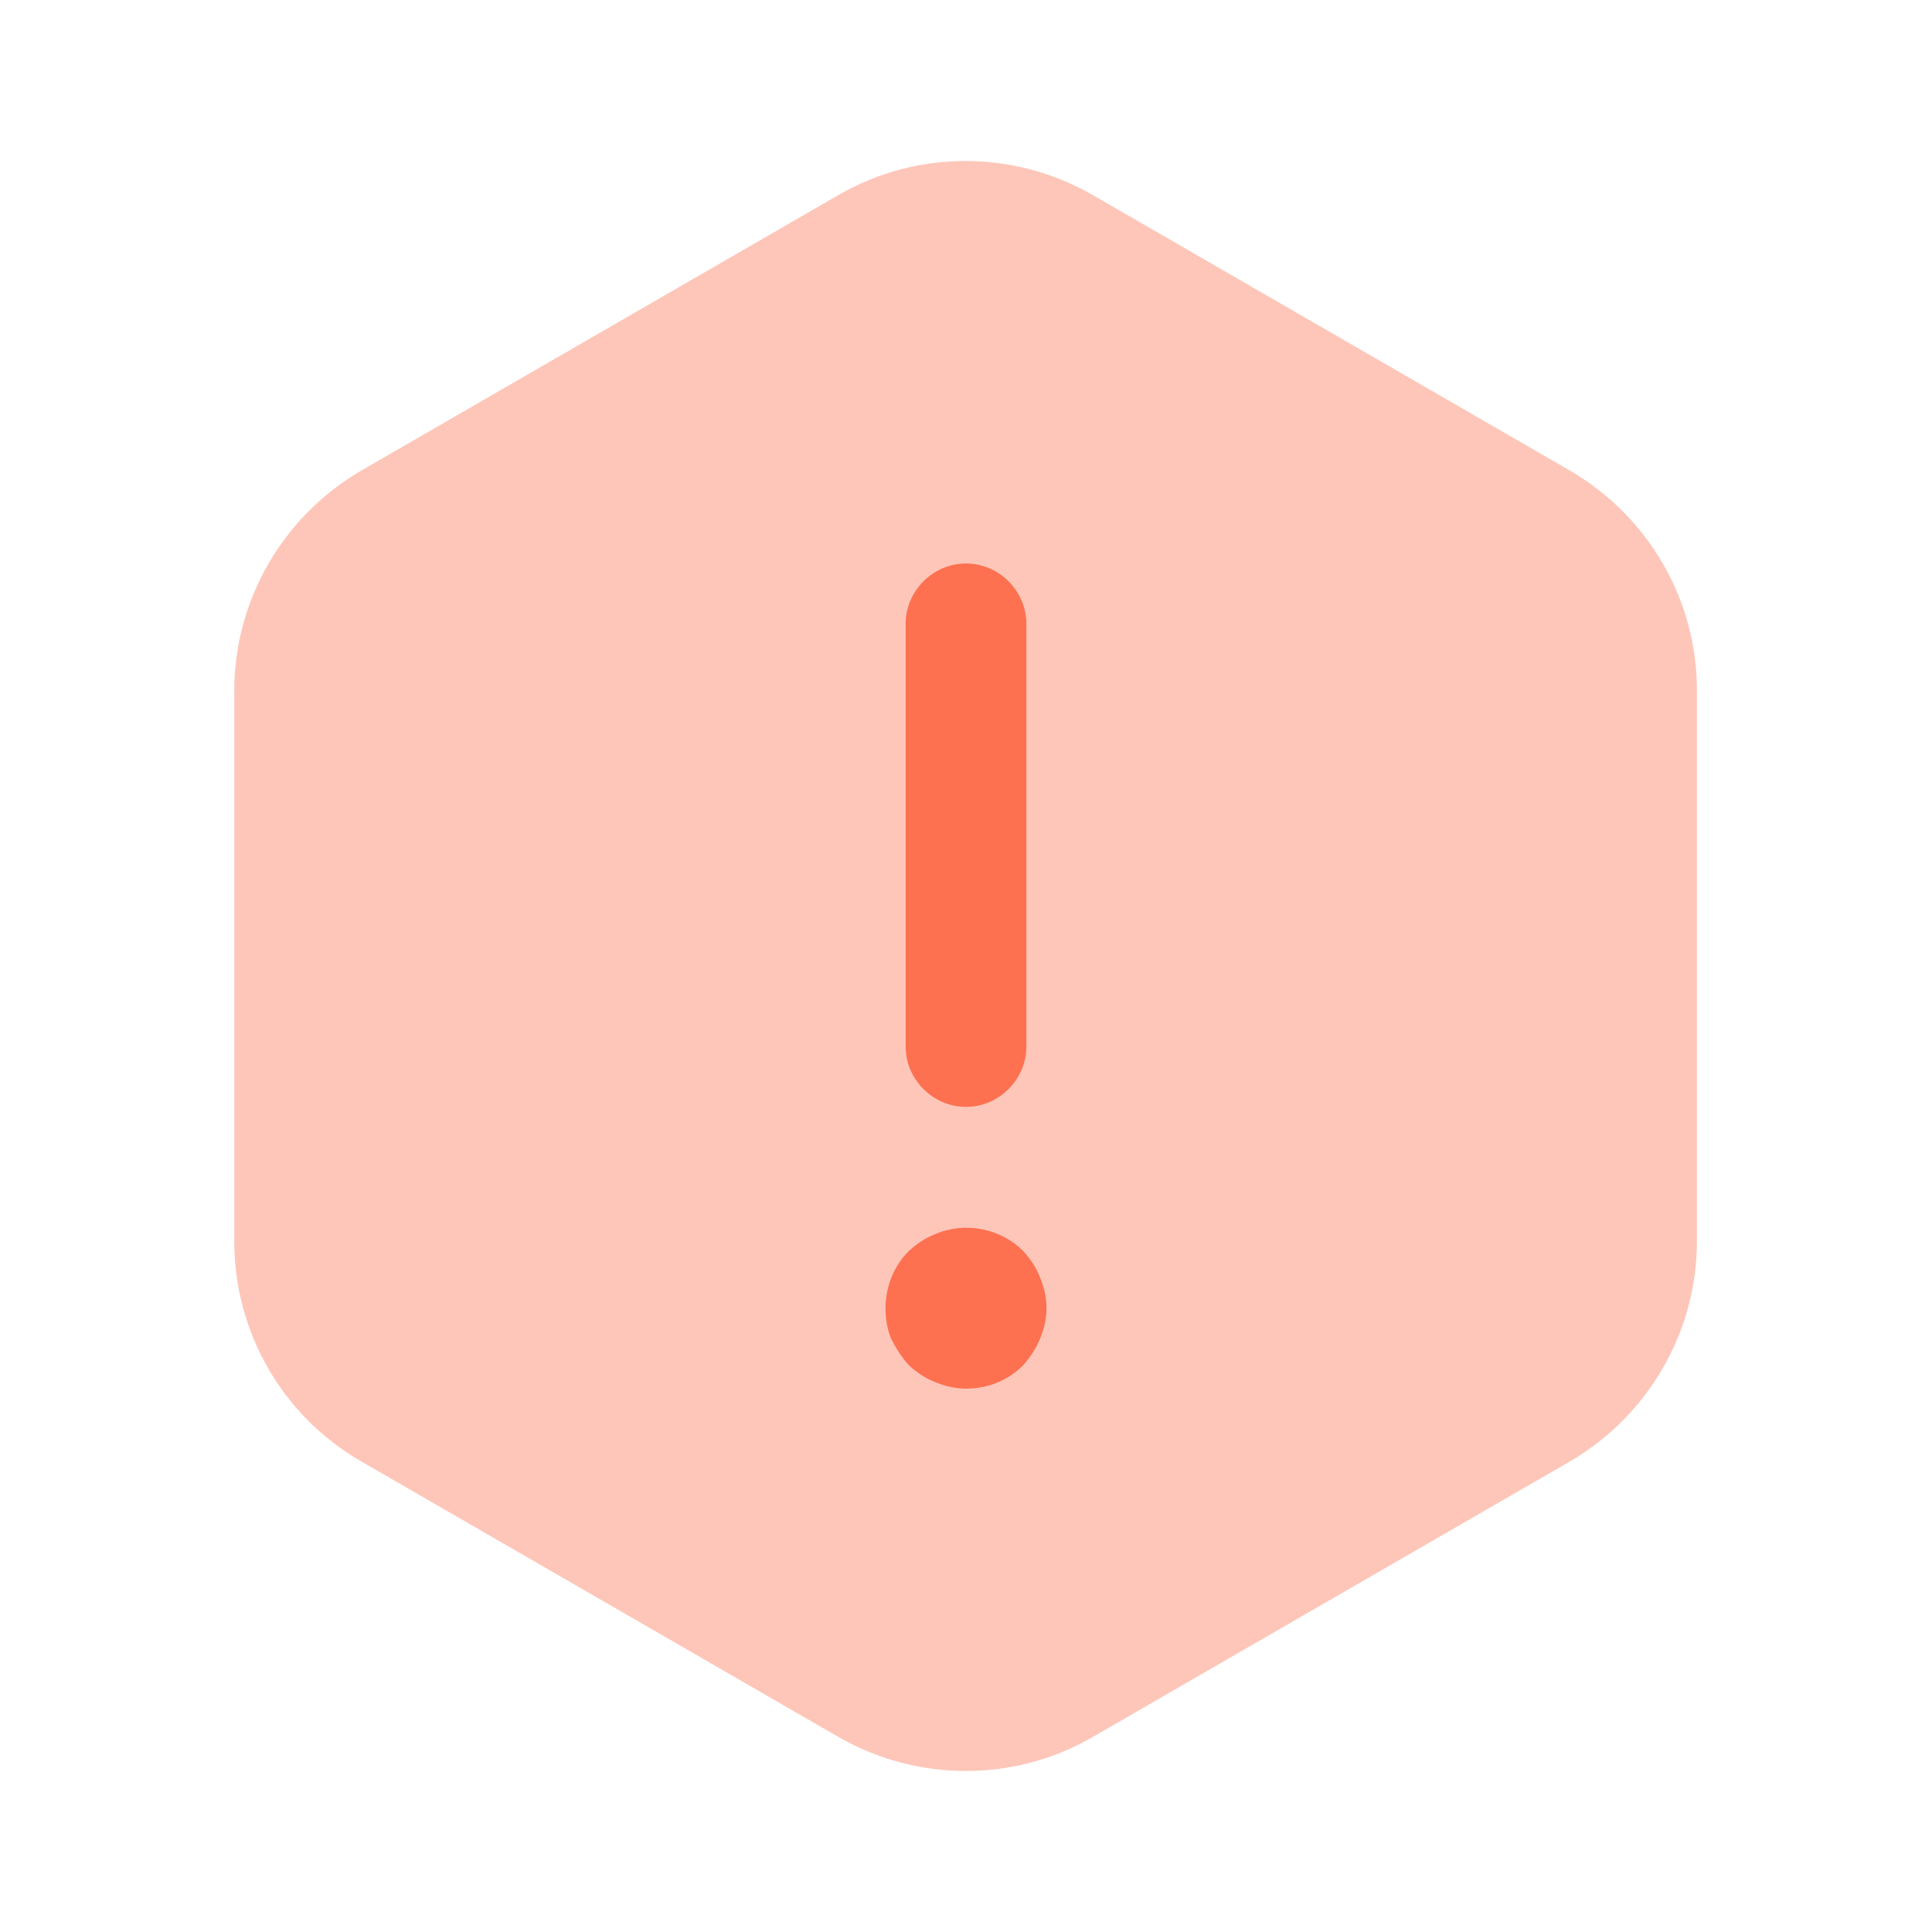
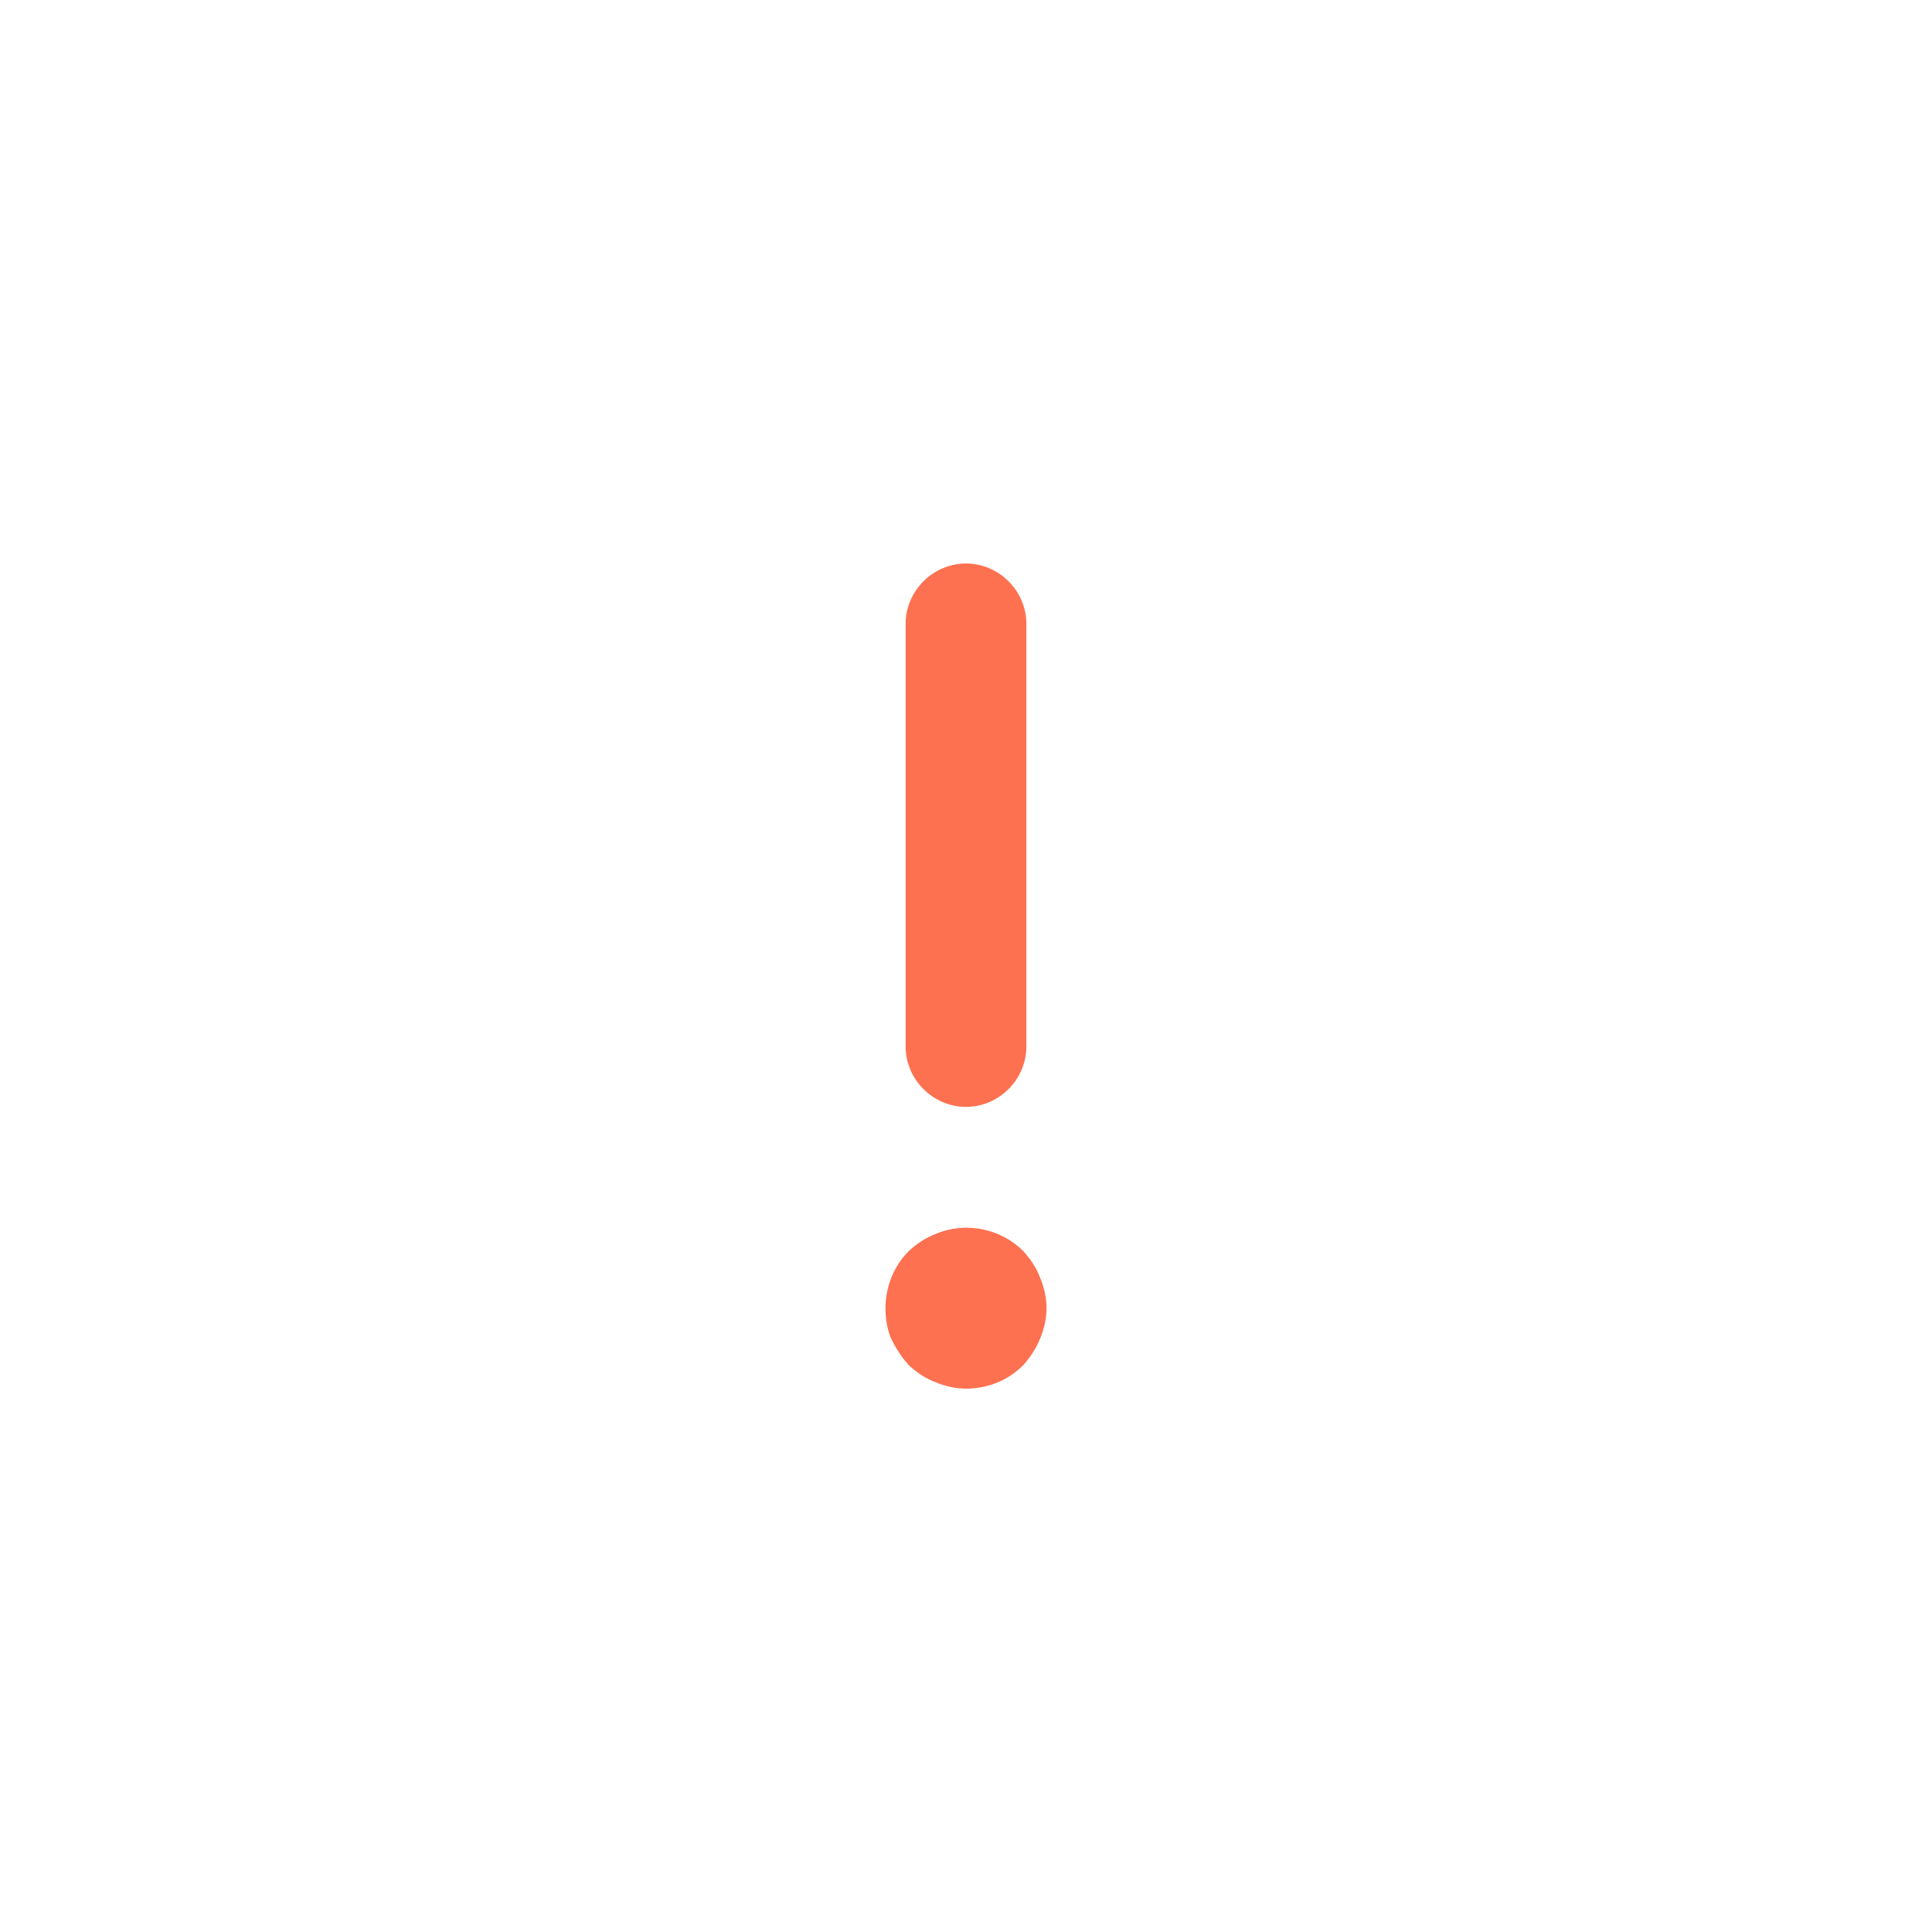
<svg xmlns="http://www.w3.org/2000/svg" width="36" height="36" viewBox="0 0 36 36" fill="none">
-   <path opacity="0.4" d="M31.62 12.87V23.13C31.62 24.81 30.72 26.37 29.265 27.225L20.355 32.37C18.9 33.21 17.1 33.21 15.63 32.37L6.72 27.225C5.265 26.385 4.365 24.825 4.365 23.13V12.87C4.365 11.19 5.265 9.63 6.72 8.775L15.63 3.63C17.085 2.79 18.885 2.79 20.355 3.63L29.265 8.775C30.72 9.63 31.62 11.175 31.62 12.87Z" fill="#FD7150" />
  <path d="M18 20.625C17.385 20.625 16.875 20.115 16.875 19.5V11.625C16.875 11.01 17.385 10.5 18 10.5C18.615 10.5 19.125 11.01 19.125 11.625V19.5C19.125 20.115 18.615 20.625 18 20.625Z" fill="#FD7150" />
  <path d="M18 25.875C17.805 25.875 17.61 25.83 17.43 25.755C17.235 25.68 17.085 25.575 16.935 25.44C16.8 25.29 16.695 25.125 16.605 24.945C16.53 24.765 16.5 24.57 16.5 24.375C16.5 23.985 16.65 23.595 16.935 23.31C17.085 23.175 17.235 23.07 17.43 22.995C17.985 22.755 18.645 22.89 19.065 23.31C19.2 23.46 19.305 23.61 19.38 23.805C19.455 23.985 19.5 24.18 19.5 24.375C19.5 24.57 19.455 24.765 19.38 24.945C19.305 25.125 19.2 25.29 19.065 25.44C18.78 25.725 18.405 25.875 18 25.875Z" fill="#FD7150" />
</svg>